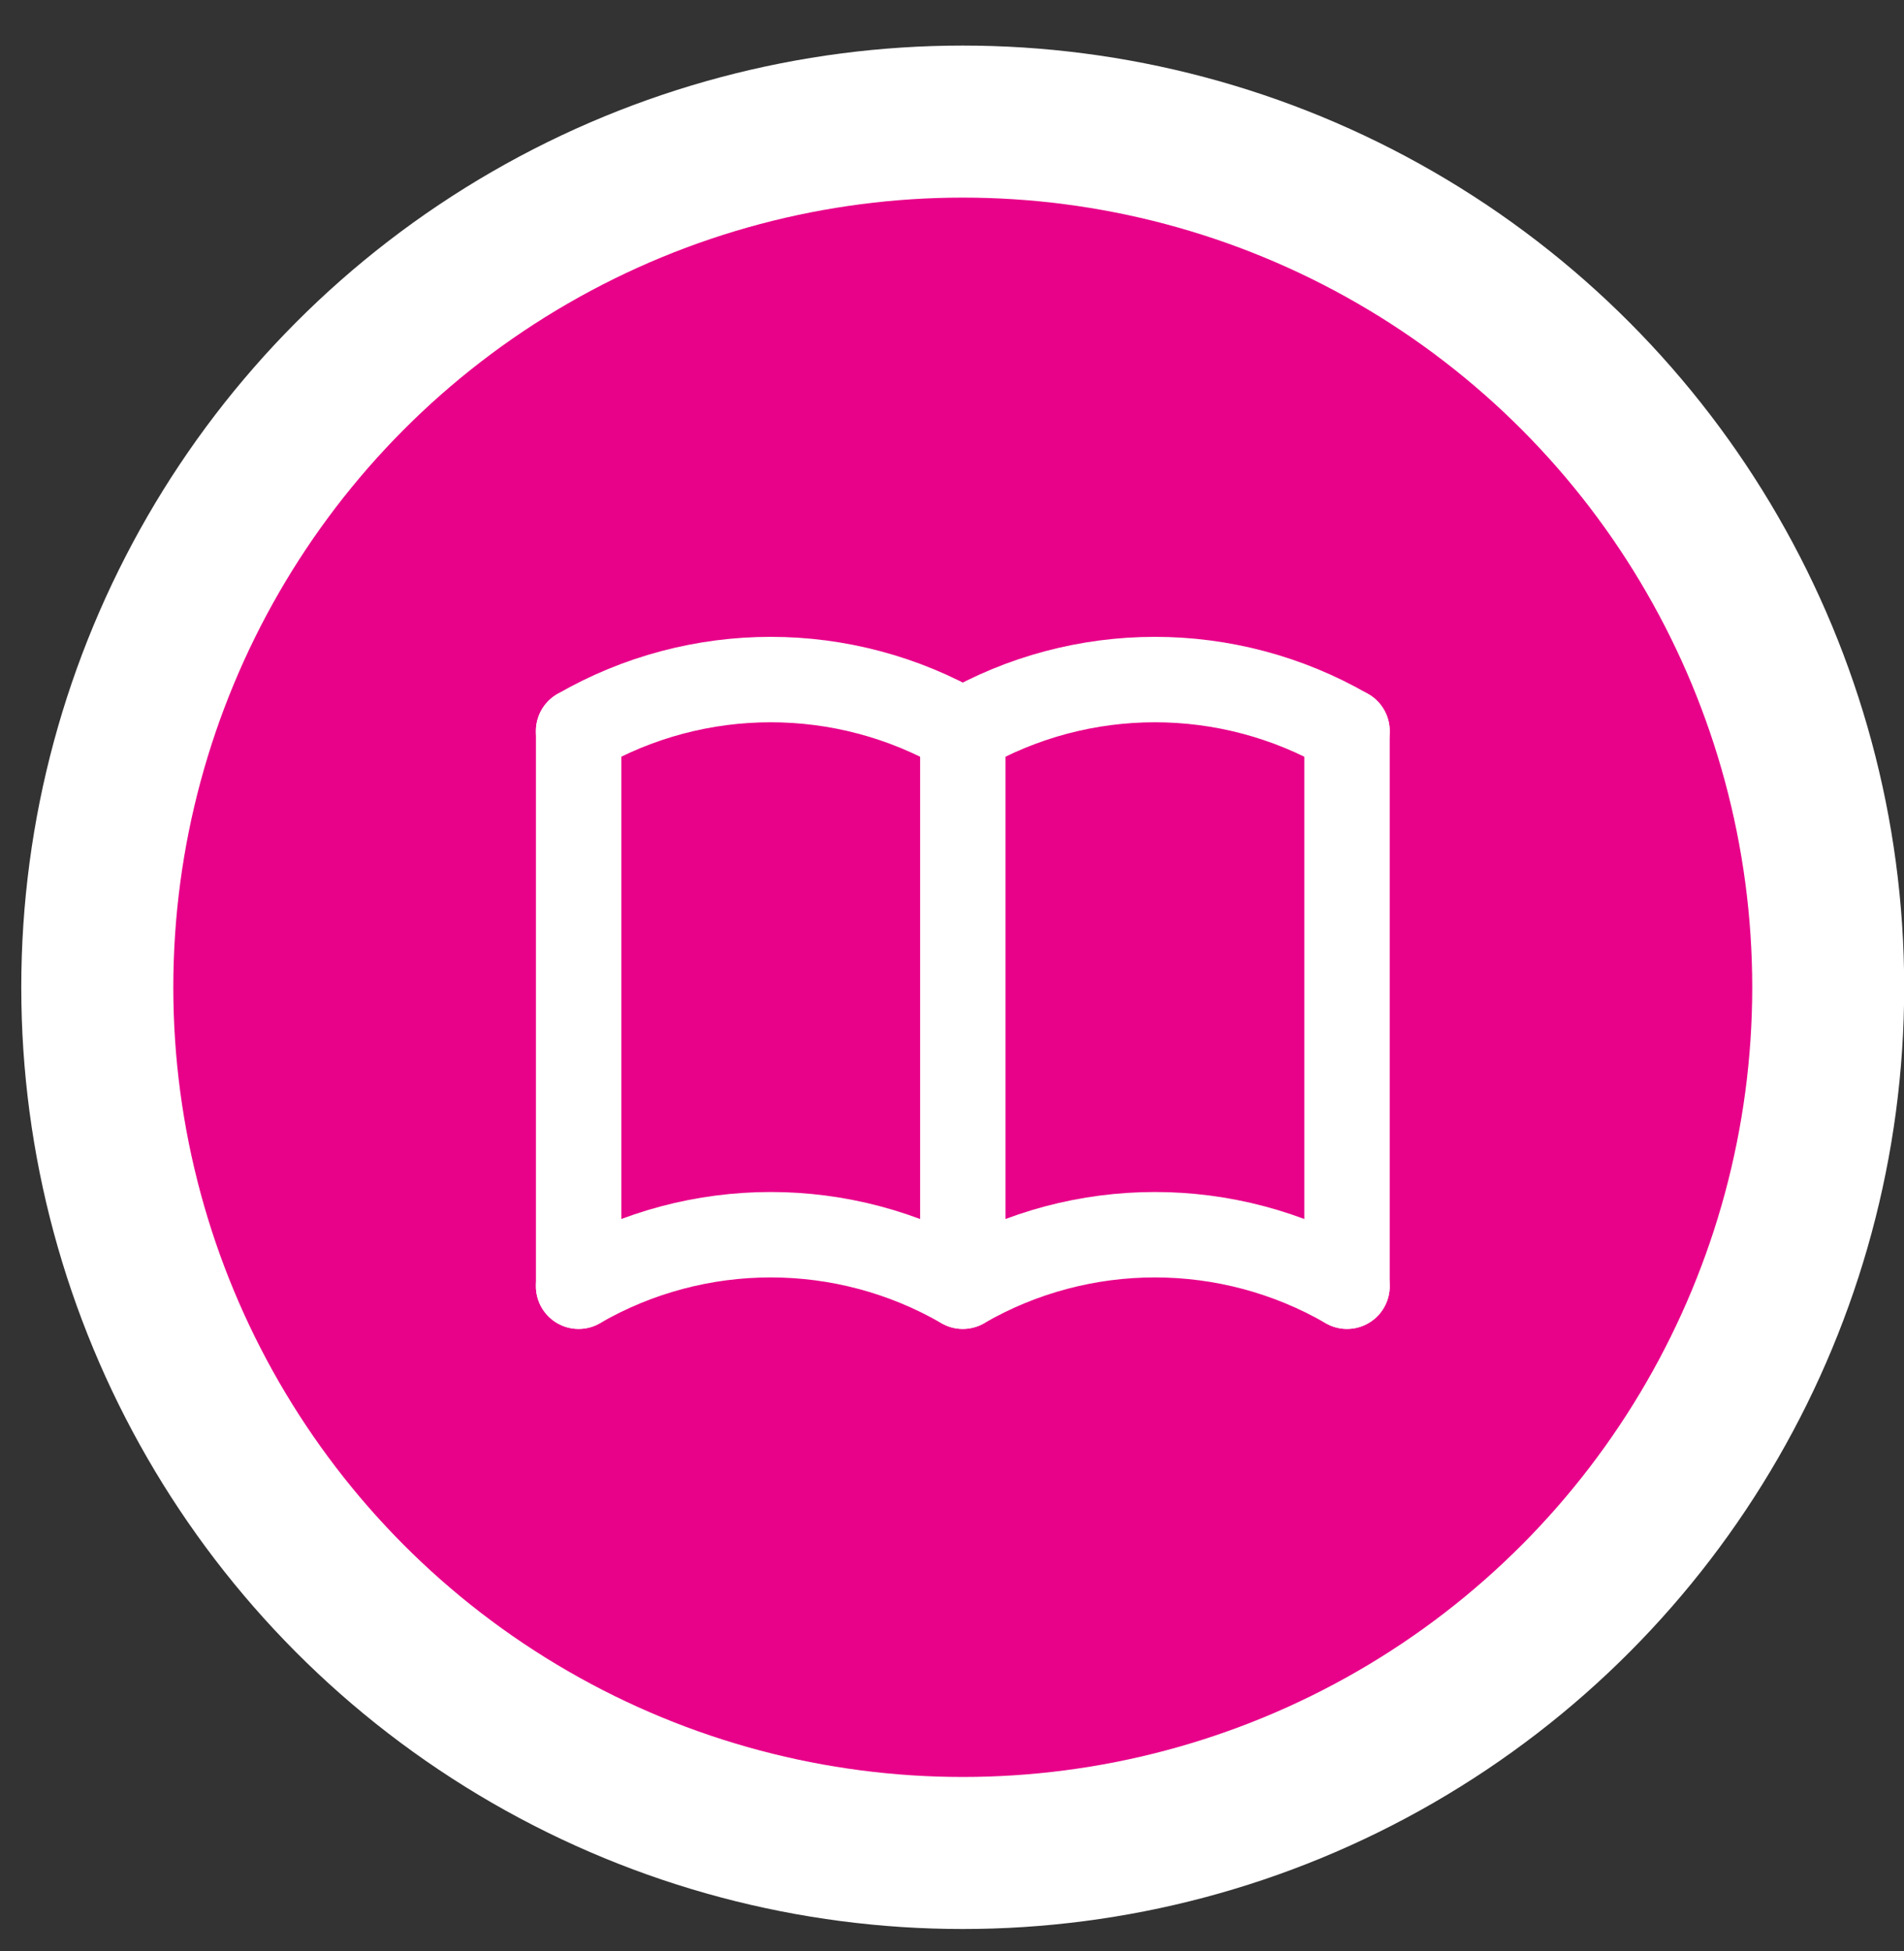
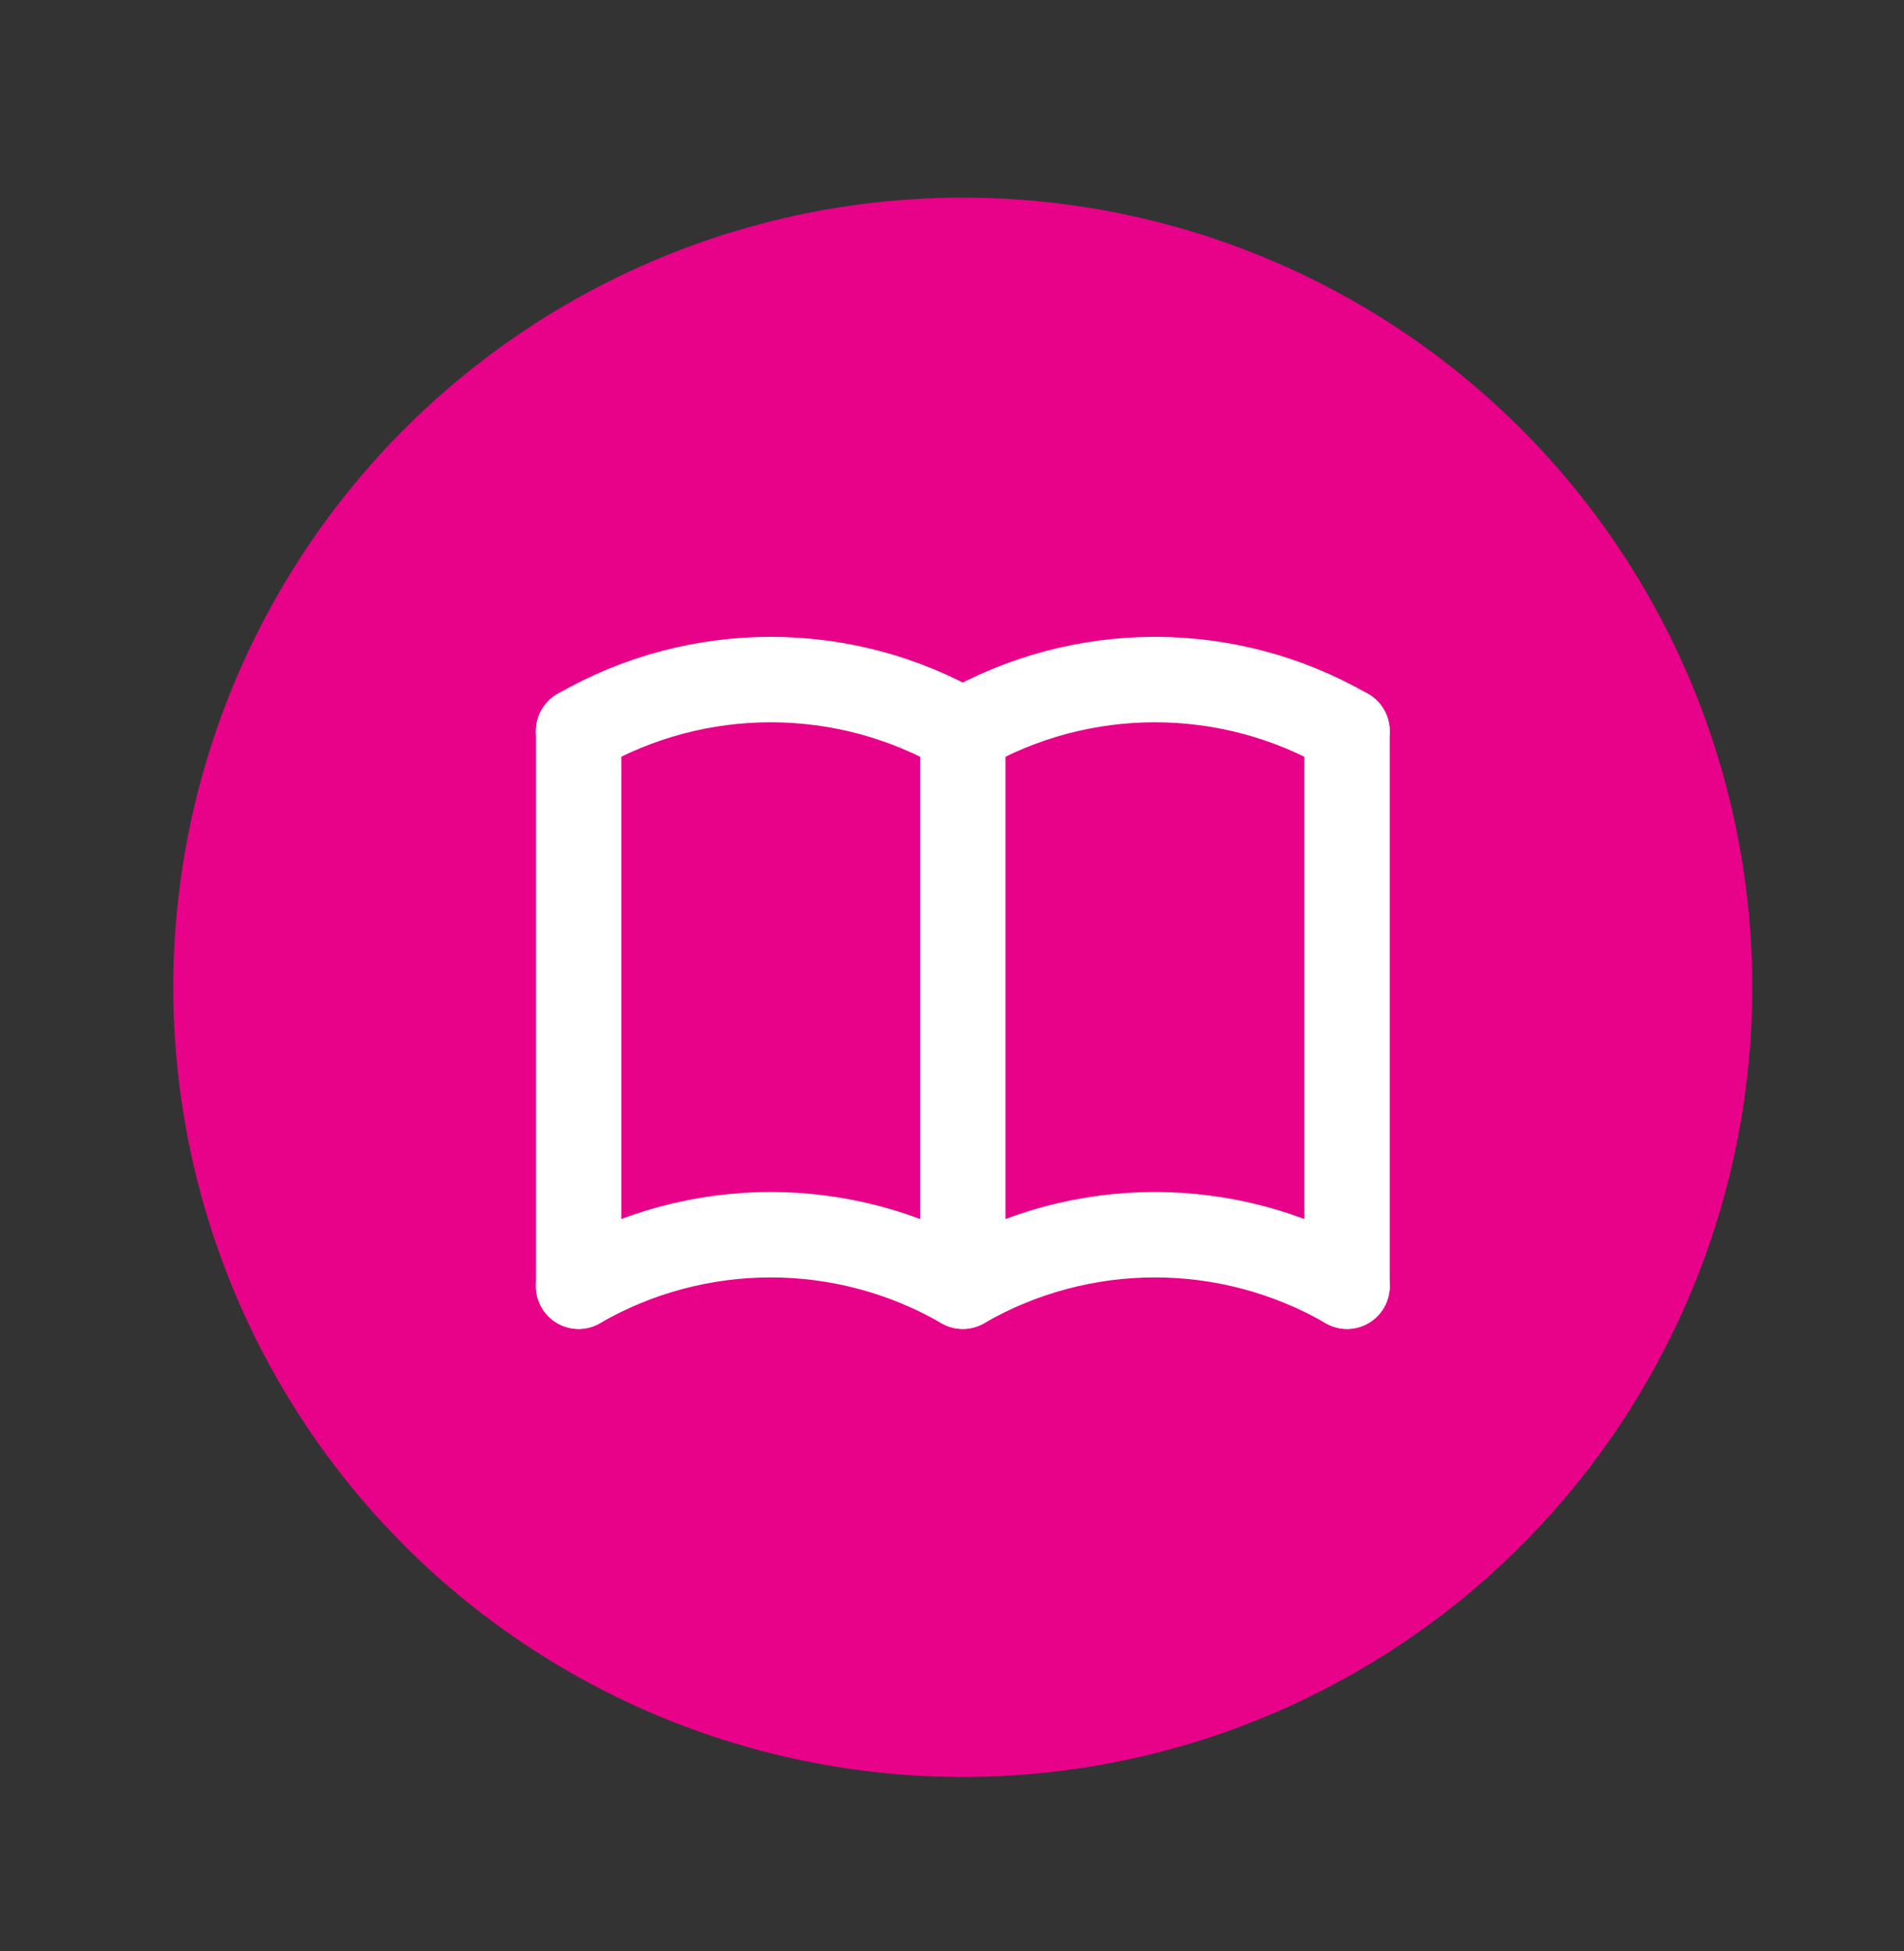
<svg xmlns="http://www.w3.org/2000/svg" width="41" height="42" viewBox="0 0 41 42" fill="none">
  <rect x="0" y="0" width="41" height="42" fill="#333333" stroke="none" />
-   <circle cx="20.731" cy="21.254" r="20.273" fill="white" />
  <circle cx="20.732" cy="21.254" r="17" fill="#E80289" />
  <path d="M12.459 27.689C15.019 26.211 18.173 26.211 20.732 27.689C23.292 26.211 26.446 26.211 29.006 27.689" stroke="white" stroke-width="1.839" stroke-linecap="round" stroke-linejoin="round" />
  <path d="M12.459 15.738C15.019 14.26 18.173 14.26 20.732 15.738C23.292 14.26 26.446 14.26 29.006 15.738" stroke="white" stroke-width="1.839" stroke-linecap="round" stroke-linejoin="round" />
  <path d="M12.46 15.738V27.689" stroke="white" stroke-width="1.839" stroke-linecap="round" stroke-linejoin="round" />
  <path d="M20.733 15.738V27.689" stroke="white" stroke-width="1.839" stroke-linecap="round" stroke-linejoin="round" />
  <path d="M29.006 15.738V27.689" stroke="white" stroke-width="1.839" stroke-linecap="round" stroke-linejoin="round" />
</svg>